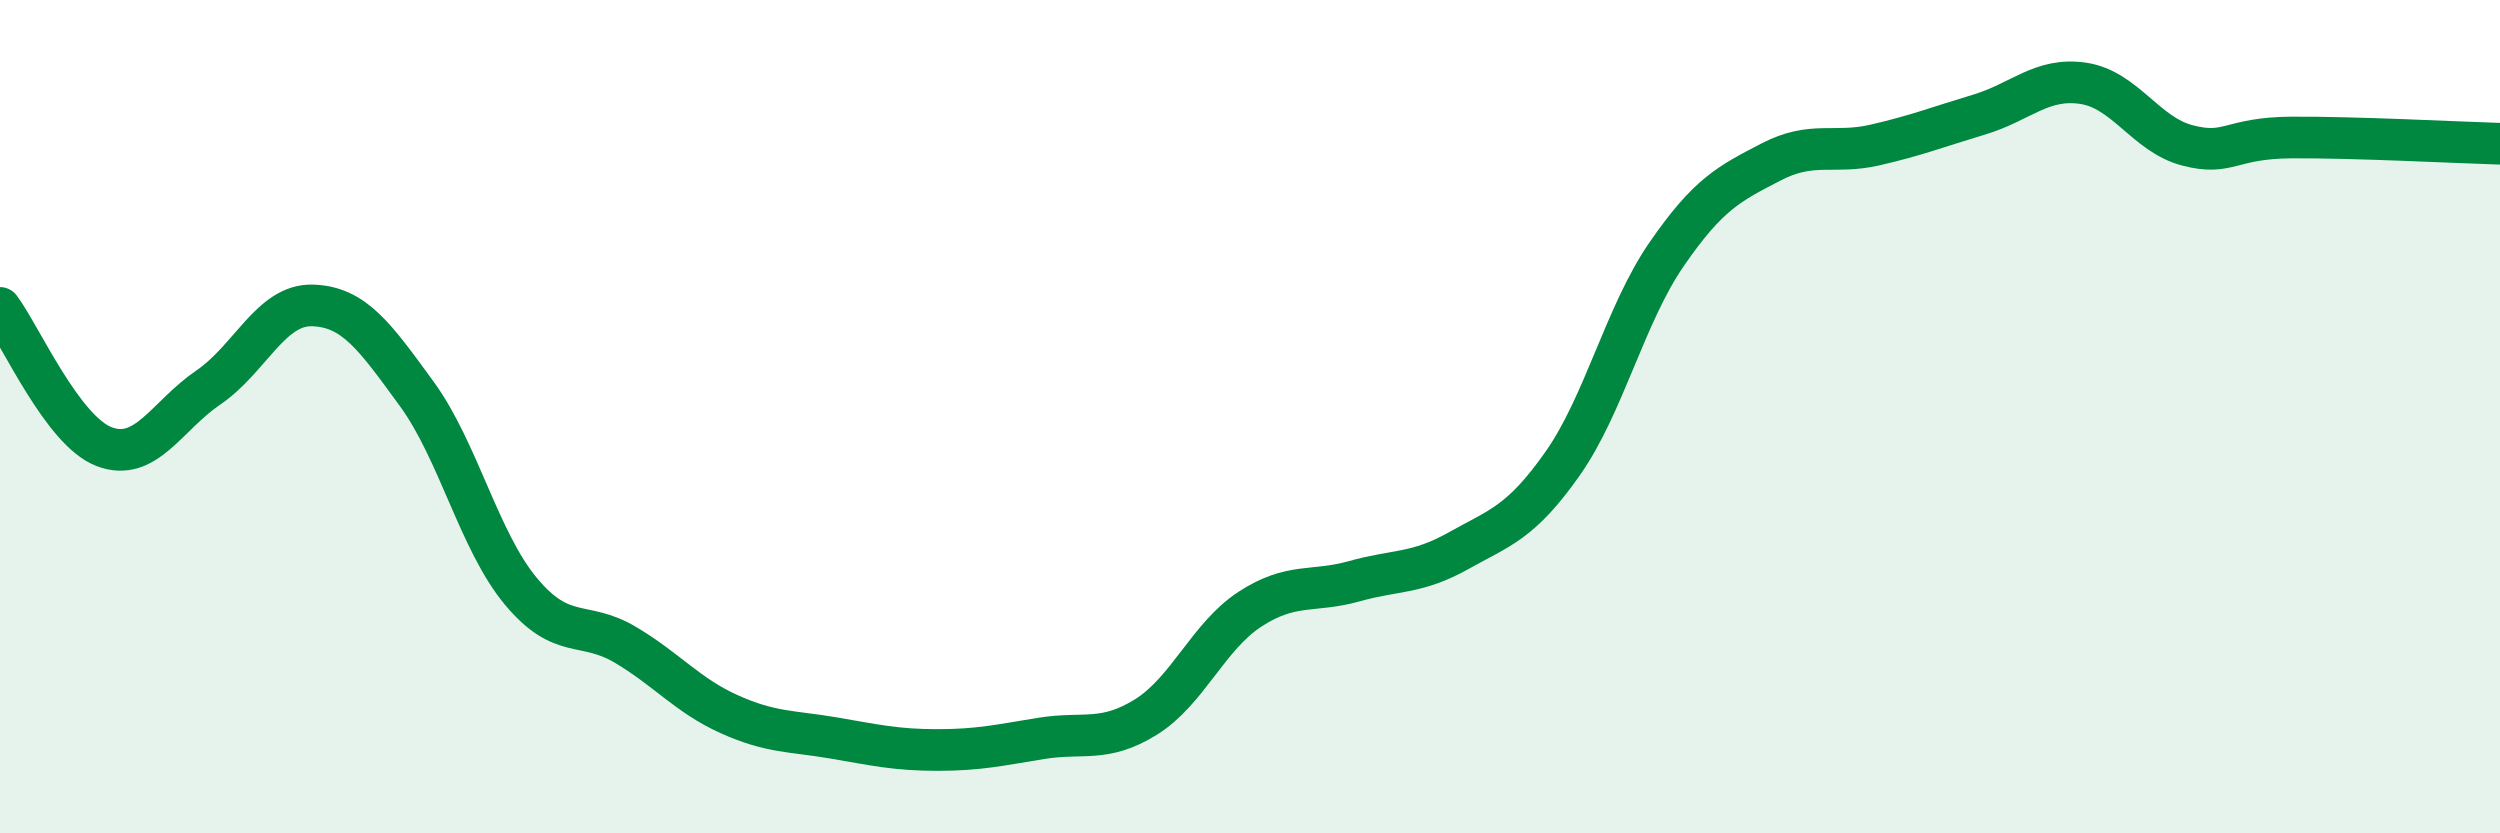
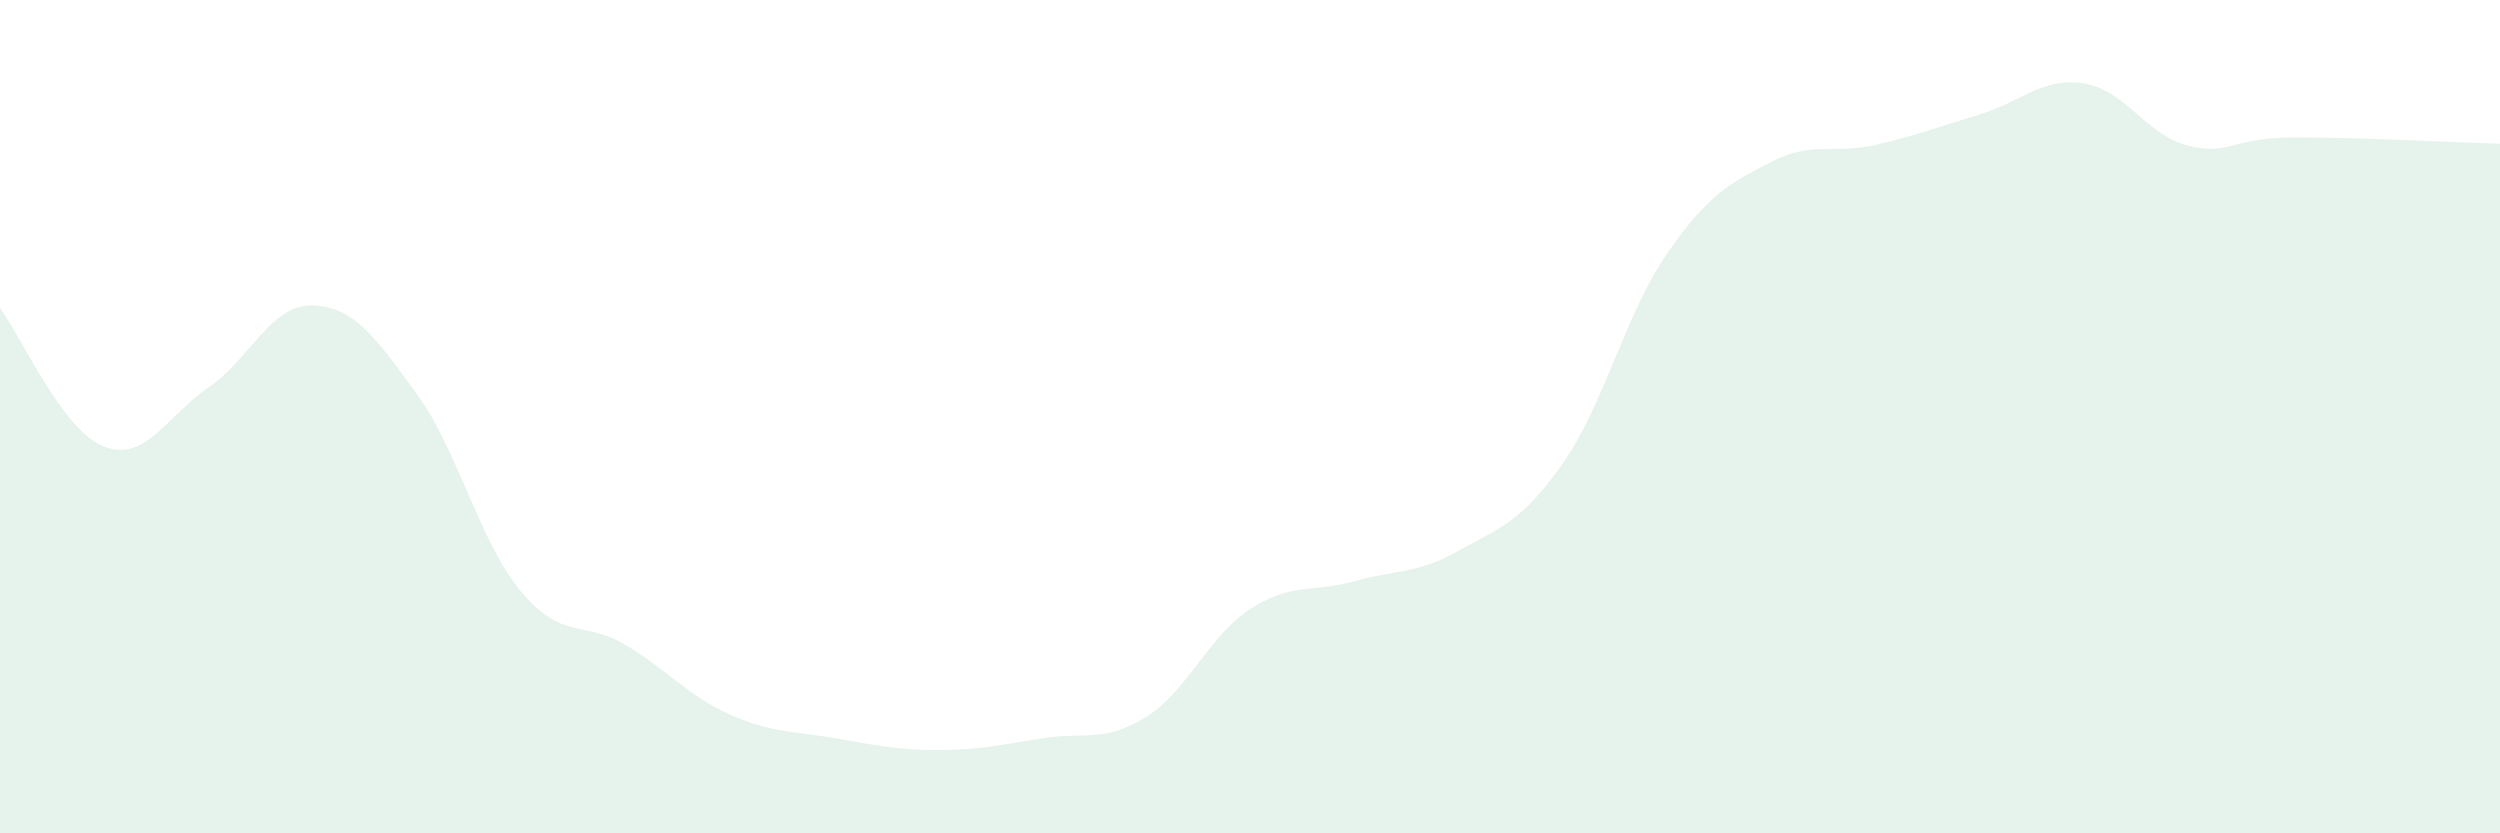
<svg xmlns="http://www.w3.org/2000/svg" width="60" height="20" viewBox="0 0 60 20">
  <path d="M 0,7.39 C 0.5,8.06 1.5,10.34 2.5,10.72 C 3.5,11.1 4,9.98 5,9.3 C 6,8.62 6.5,7.3 7.5,7.33 C 8.5,7.36 9,8.08 10,9.45 C 11,10.82 11.5,12.99 12.5,14.19 C 13.5,15.39 14,14.88 15,15.47 C 16,16.06 16.5,16.69 17.5,17.14 C 18.5,17.59 19,17.54 20,17.71 C 21,17.88 21.5,18 22.5,18 C 23.5,18 24,17.88 25,17.72 C 26,17.56 26.5,17.83 27.5,17.21 C 28.5,16.59 29,15.27 30,14.62 C 31,13.97 31.5,14.23 32.5,13.95 C 33.5,13.67 34,13.78 35,13.22 C 36,12.66 36.5,12.55 37.5,11.13 C 38.5,9.71 39,7.55 40,6.1 C 41,4.65 41.5,4.41 42.5,3.89 C 43.5,3.37 44,3.71 45,3.48 C 46,3.25 46.5,3.05 47.5,2.75 C 48.5,2.45 49,1.85 50,2 C 51,2.15 51.5,3.23 52.5,3.49 C 53.5,3.75 53.5,3.31 55,3.3 C 56.5,3.29 59,3.42 60,3.45L60 20L0 20Z" fill="#008740" opacity="0.1" stroke-linecap="round" stroke-linejoin="round" />
-   <path d="M 0,7.39 C 0.5,8.06 1.5,10.34 2.5,10.72 C 3.5,11.1 4,9.98 5,9.3 C 6,8.62 6.5,7.3 7.5,7.33 C 8.5,7.36 9,8.08 10,9.45 C 11,10.82 11.5,12.99 12.5,14.19 C 13.5,15.39 14,14.88 15,15.47 C 16,16.06 16.5,16.69 17.5,17.14 C 18.5,17.59 19,17.54 20,17.71 C 21,17.88 21.5,18 22.5,18 C 23.5,18 24,17.88 25,17.72 C 26,17.56 26.5,17.83 27.5,17.21 C 28.5,16.59 29,15.27 30,14.62 C 31,13.97 31.5,14.23 32.5,13.95 C 33.5,13.67 34,13.78 35,13.22 C 36,12.66 36.5,12.55 37.5,11.13 C 38.5,9.71 39,7.55 40,6.1 C 41,4.65 41.5,4.41 42.5,3.89 C 43.5,3.37 44,3.71 45,3.48 C 46,3.25 46.5,3.05 47.5,2.75 C 48.5,2.45 49,1.85 50,2 C 51,2.15 51.5,3.23 52.5,3.49 C 53.5,3.75 53.5,3.31 55,3.3 C 56.5,3.29 59,3.42 60,3.45" stroke="#008740" stroke-width="1" fill="none" stroke-linecap="round" stroke-linejoin="round" />
</svg>